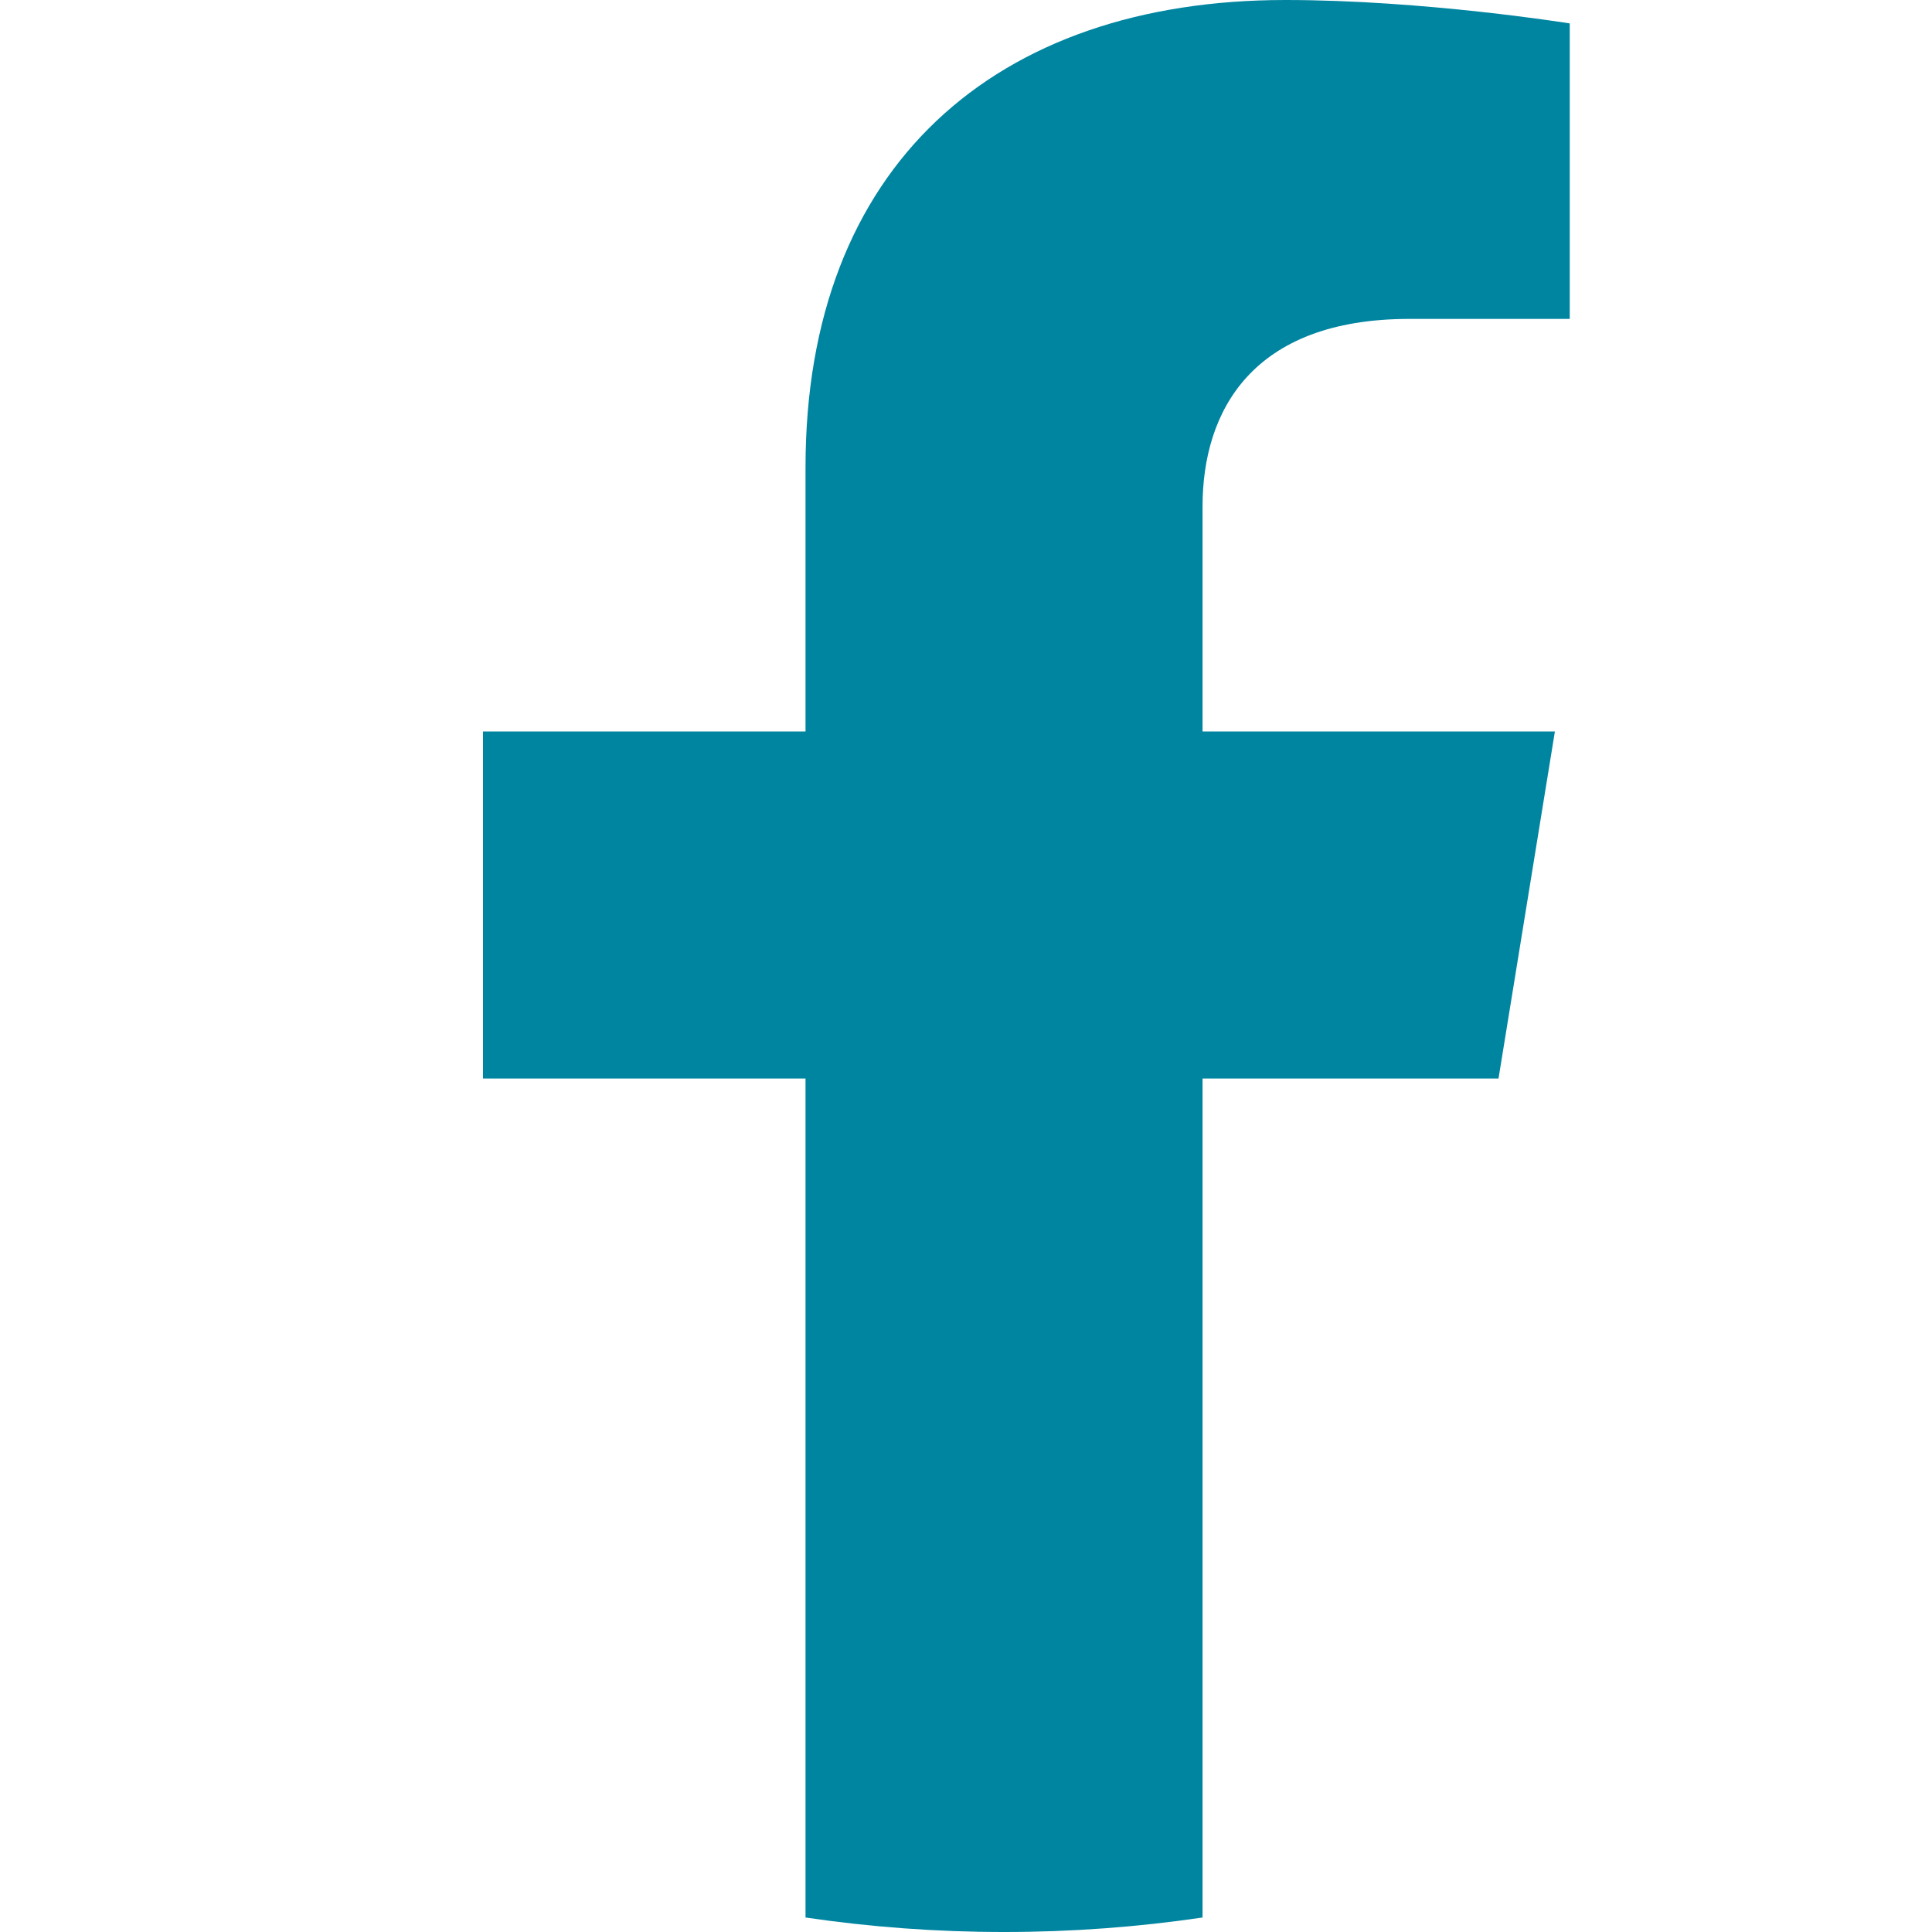
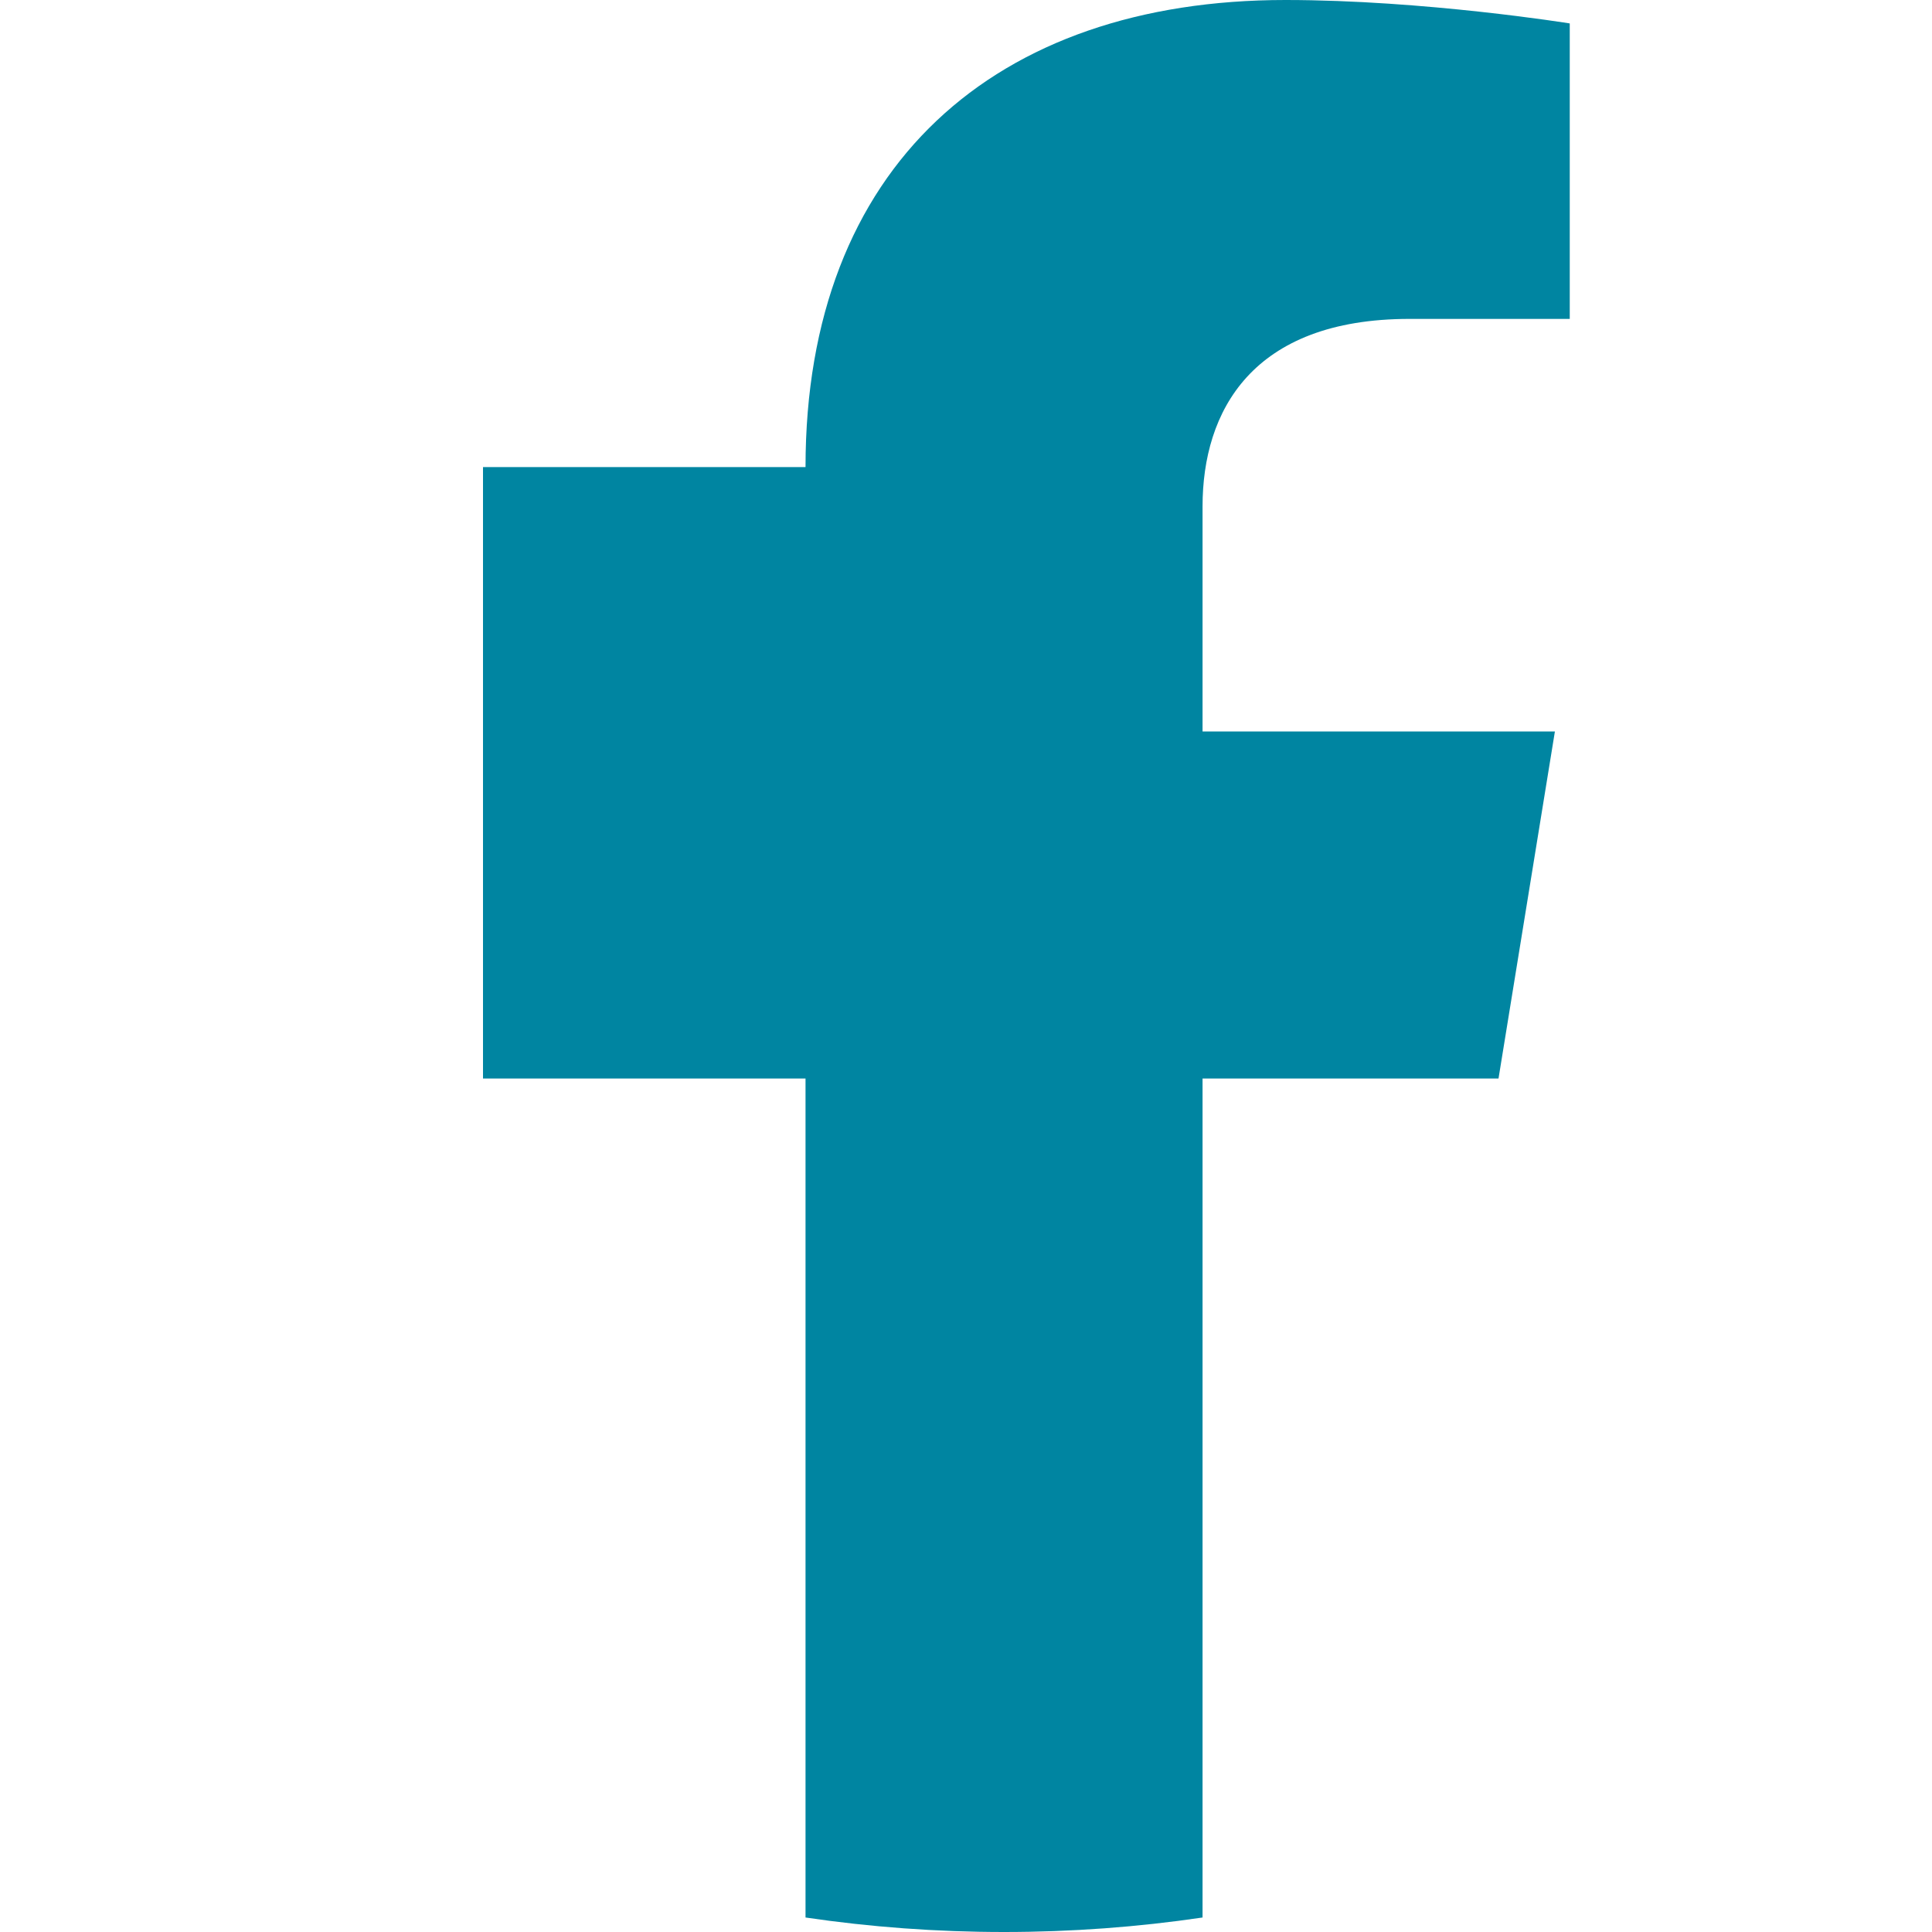
<svg xmlns="http://www.w3.org/2000/svg" width="16" height="16" viewBox="0 0 16 16" fill="none">
-   <path d="M12.41 8.932L12.877 6.058H9.959V4.194C9.959 3.408 10.366 2.641 11.673 2.641H13V0.194C13 0.194 11.796 0 10.645 0C8.241 0 6.671 1.377 6.671 3.868V6.058H4V8.932H6.671V15.88C7.208 15.959 7.756 16 8.315 16C8.874 16 9.423 15.959 9.959 15.88V8.932H12.41Z" fill="#0085A1" />
+   <path d="M12.41 8.932L12.877 6.058H9.959V4.194C9.959 3.408 10.366 2.641 11.673 2.641H13V0.194C13 0.194 11.796 0 10.645 0C8.241 0 6.671 1.377 6.671 3.868H4V8.932H6.671V15.88C7.208 15.959 7.756 16 8.315 16C8.874 16 9.423 15.959 9.959 15.88V8.932H12.41Z" fill="#0085A1" />
</svg>